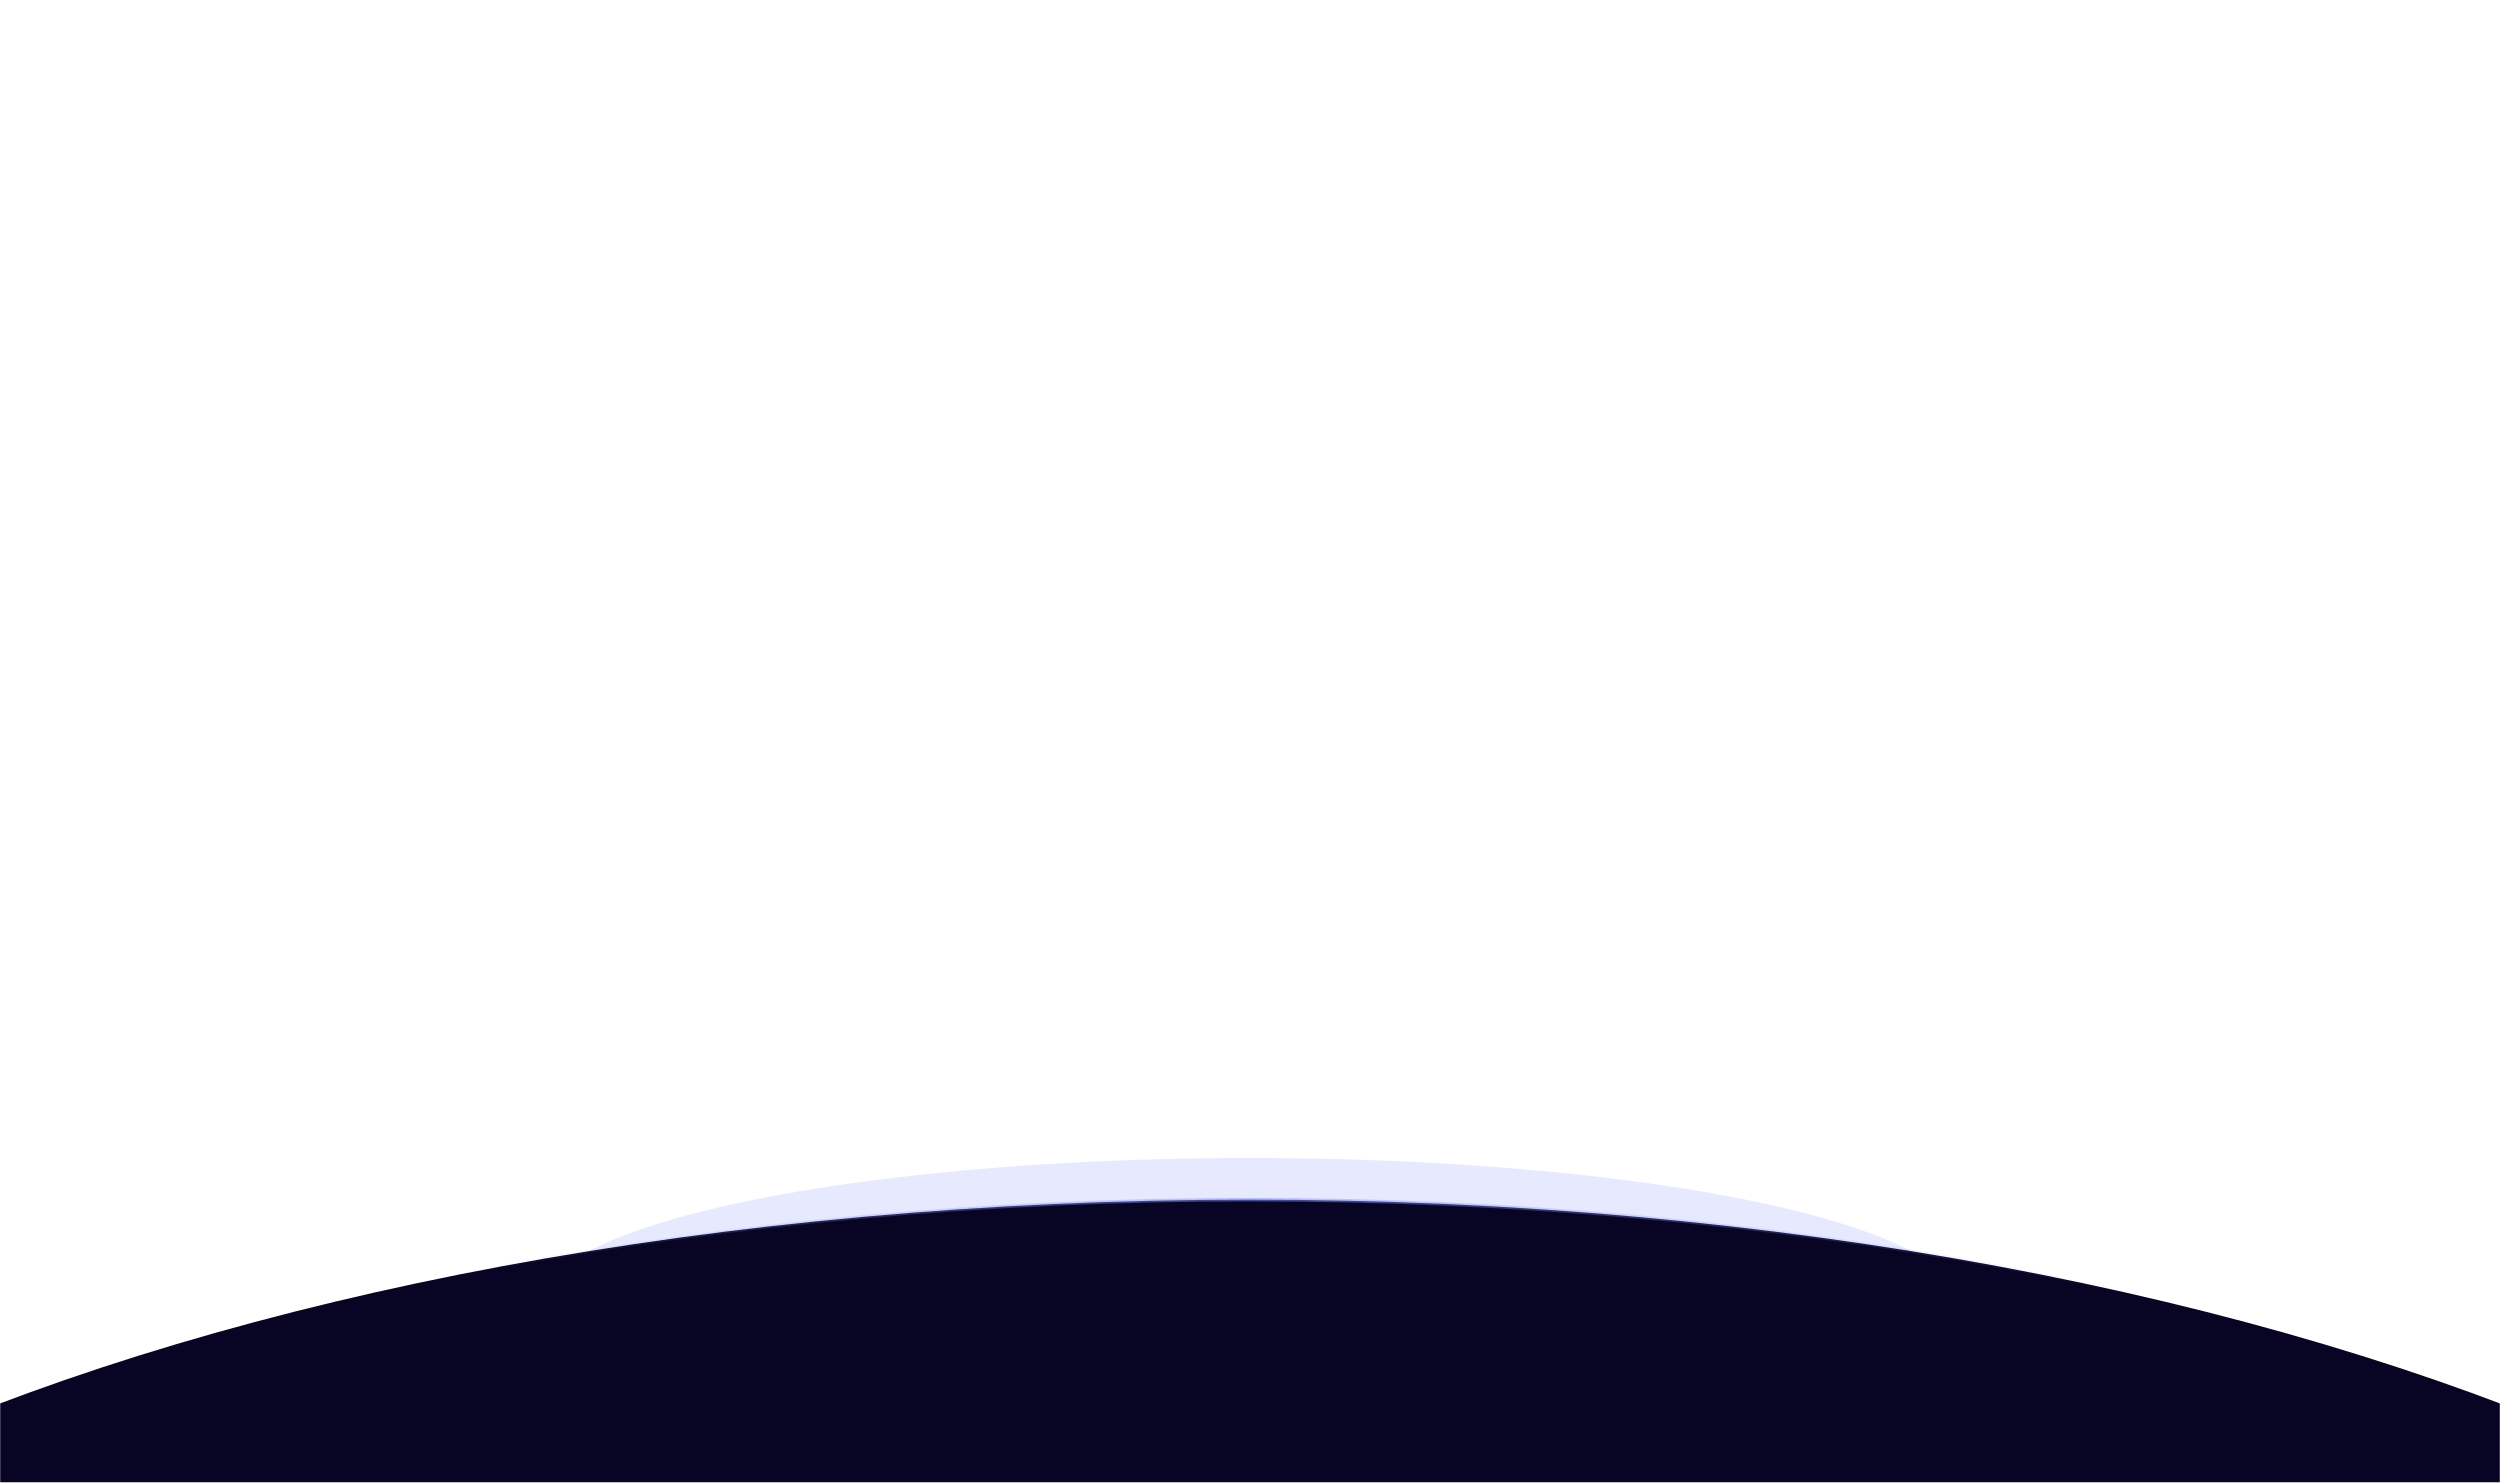
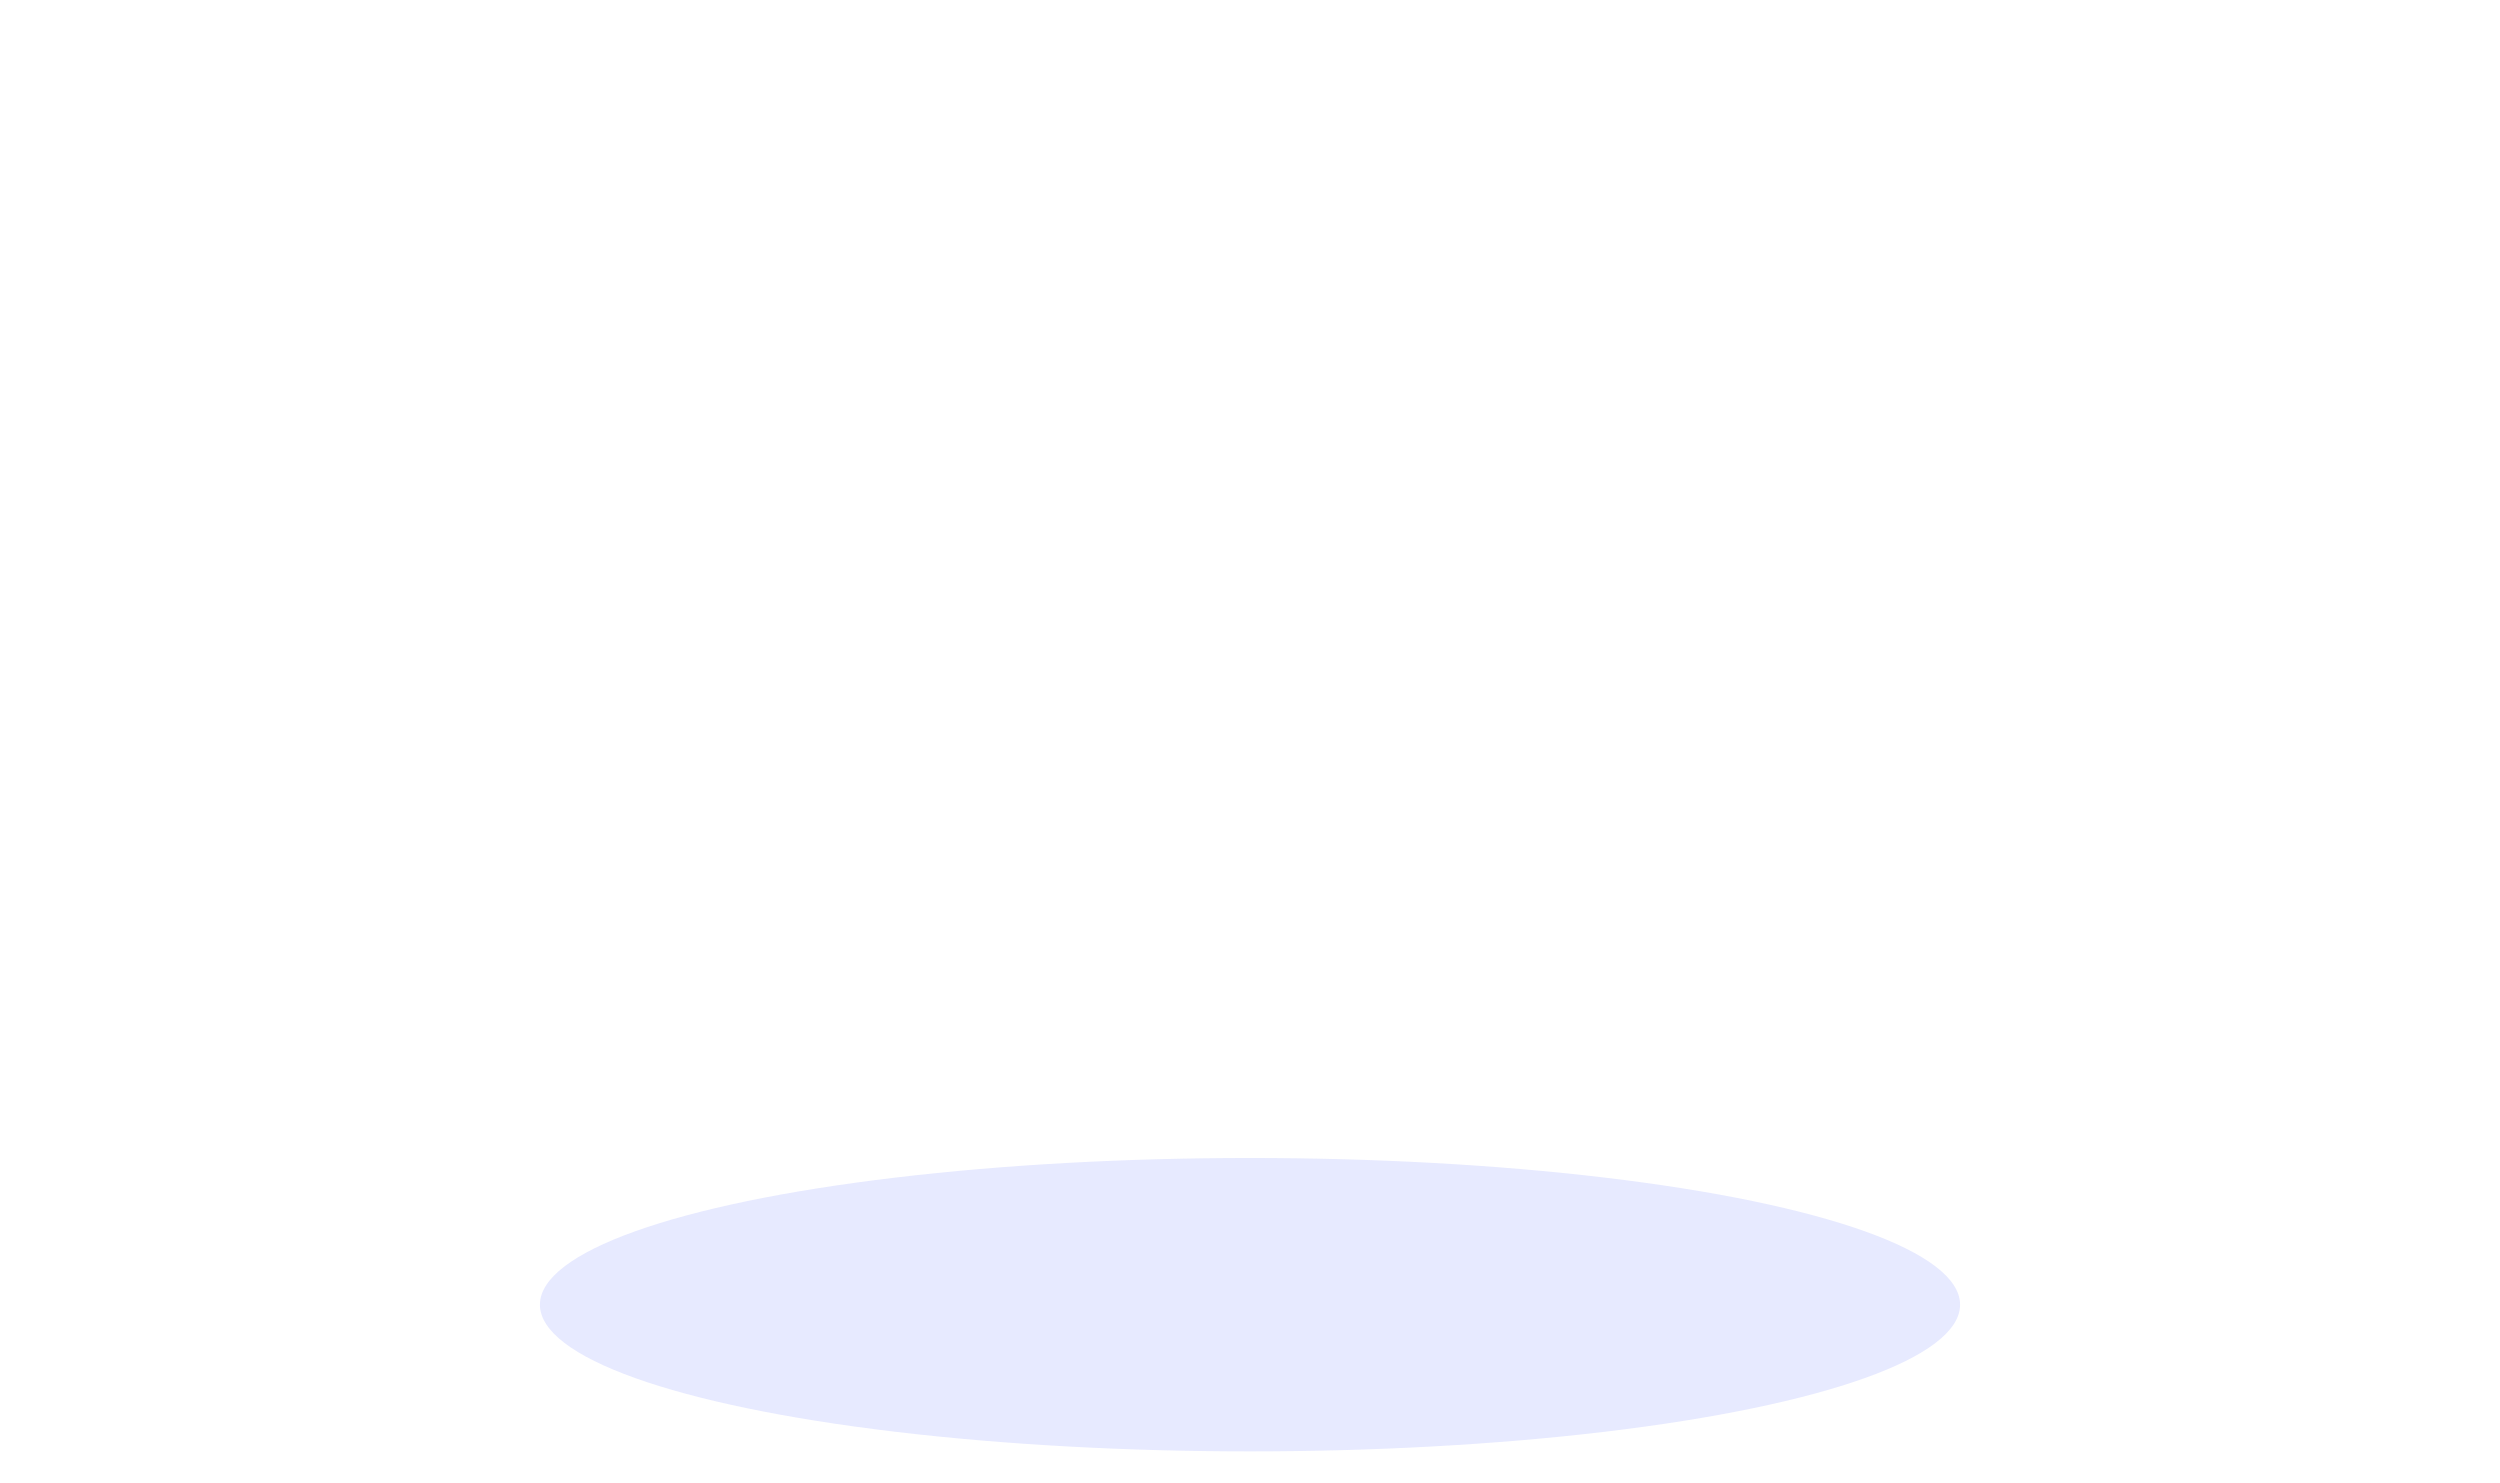
<svg xmlns="http://www.w3.org/2000/svg" width="1440" height="854" viewBox="0 0 1440 854" fill="none">
  <mask id="mask0_289_1274" style="mask-type:alpha" maskUnits="userSpaceOnUse" x="0" y="0" width="1440" height="854">
    <rect width="1440" height="854" fill="#D9D9D9" />
  </mask>
  <g mask="url(#mask0_289_1274)">
    <g opacity="0.2" filter="url(#filter0_f_289_1274)">
      <ellipse cx="720" cy="751.5" rx="409" ry="84.5" fill="#8794FF" />
    </g>
-     <path d="M1826 1178C1826 1245.05 1795.18 1309 1739.28 1367.26C1683.39 1425.52 1602.45 1478.03 1502.36 1522.15C1302.19 1610.4 1025.58 1665 720 1665C414.416 1665 137.809 1610.4 -62.364 1522.15C-162.452 1478.03 -243.386 1425.52 -299.285 1367.26C-355.179 1309 -386 1245.05 -386 1178C-386 1110.95 -355.179 1047 -299.285 988.741C-243.386 930.481 -162.452 877.969 -62.364 833.847C137.809 745.604 414.416 691 720 691C1025.58 691 1302.19 745.604 1502.36 833.847C1602.45 877.969 1683.39 930.481 1739.28 988.741C1795.18 1047 1826 1110.95 1826 1178Z" fill="#080423" stroke="url(#paint0_linear_289_1274)" stroke-width="2" />
  </g>
  <defs>
    <filter id="filter0_f_289_1274" x="111" y="467" width="1218" height="569" filterUnits="userSpaceOnUse" color-interpolation-filters="sRGB">
      <feFlood flood-opacity="0" result="BackgroundImageFix" />
      <feBlend mode="normal" in="SourceGraphic" in2="BackgroundImageFix" result="shape" />
      <feGaussianBlur stdDeviation="100" result="effect1_foregroundBlur_289_1274" />
    </filter>
    <linearGradient id="paint0_linear_289_1274" x1="192.697" y1="757.614" x2="1226.85" y2="722.346" gradientUnits="userSpaceOnUse">
      <stop offset="0.068" stop-color="#8793FE" stop-opacity="0" />
      <stop offset="0.516" stop-color="#8793FE" stop-opacity="0.5" />
      <stop offset="1" stop-color="#8793FE" stop-opacity="0" />
    </linearGradient>
  </defs>
</svg>